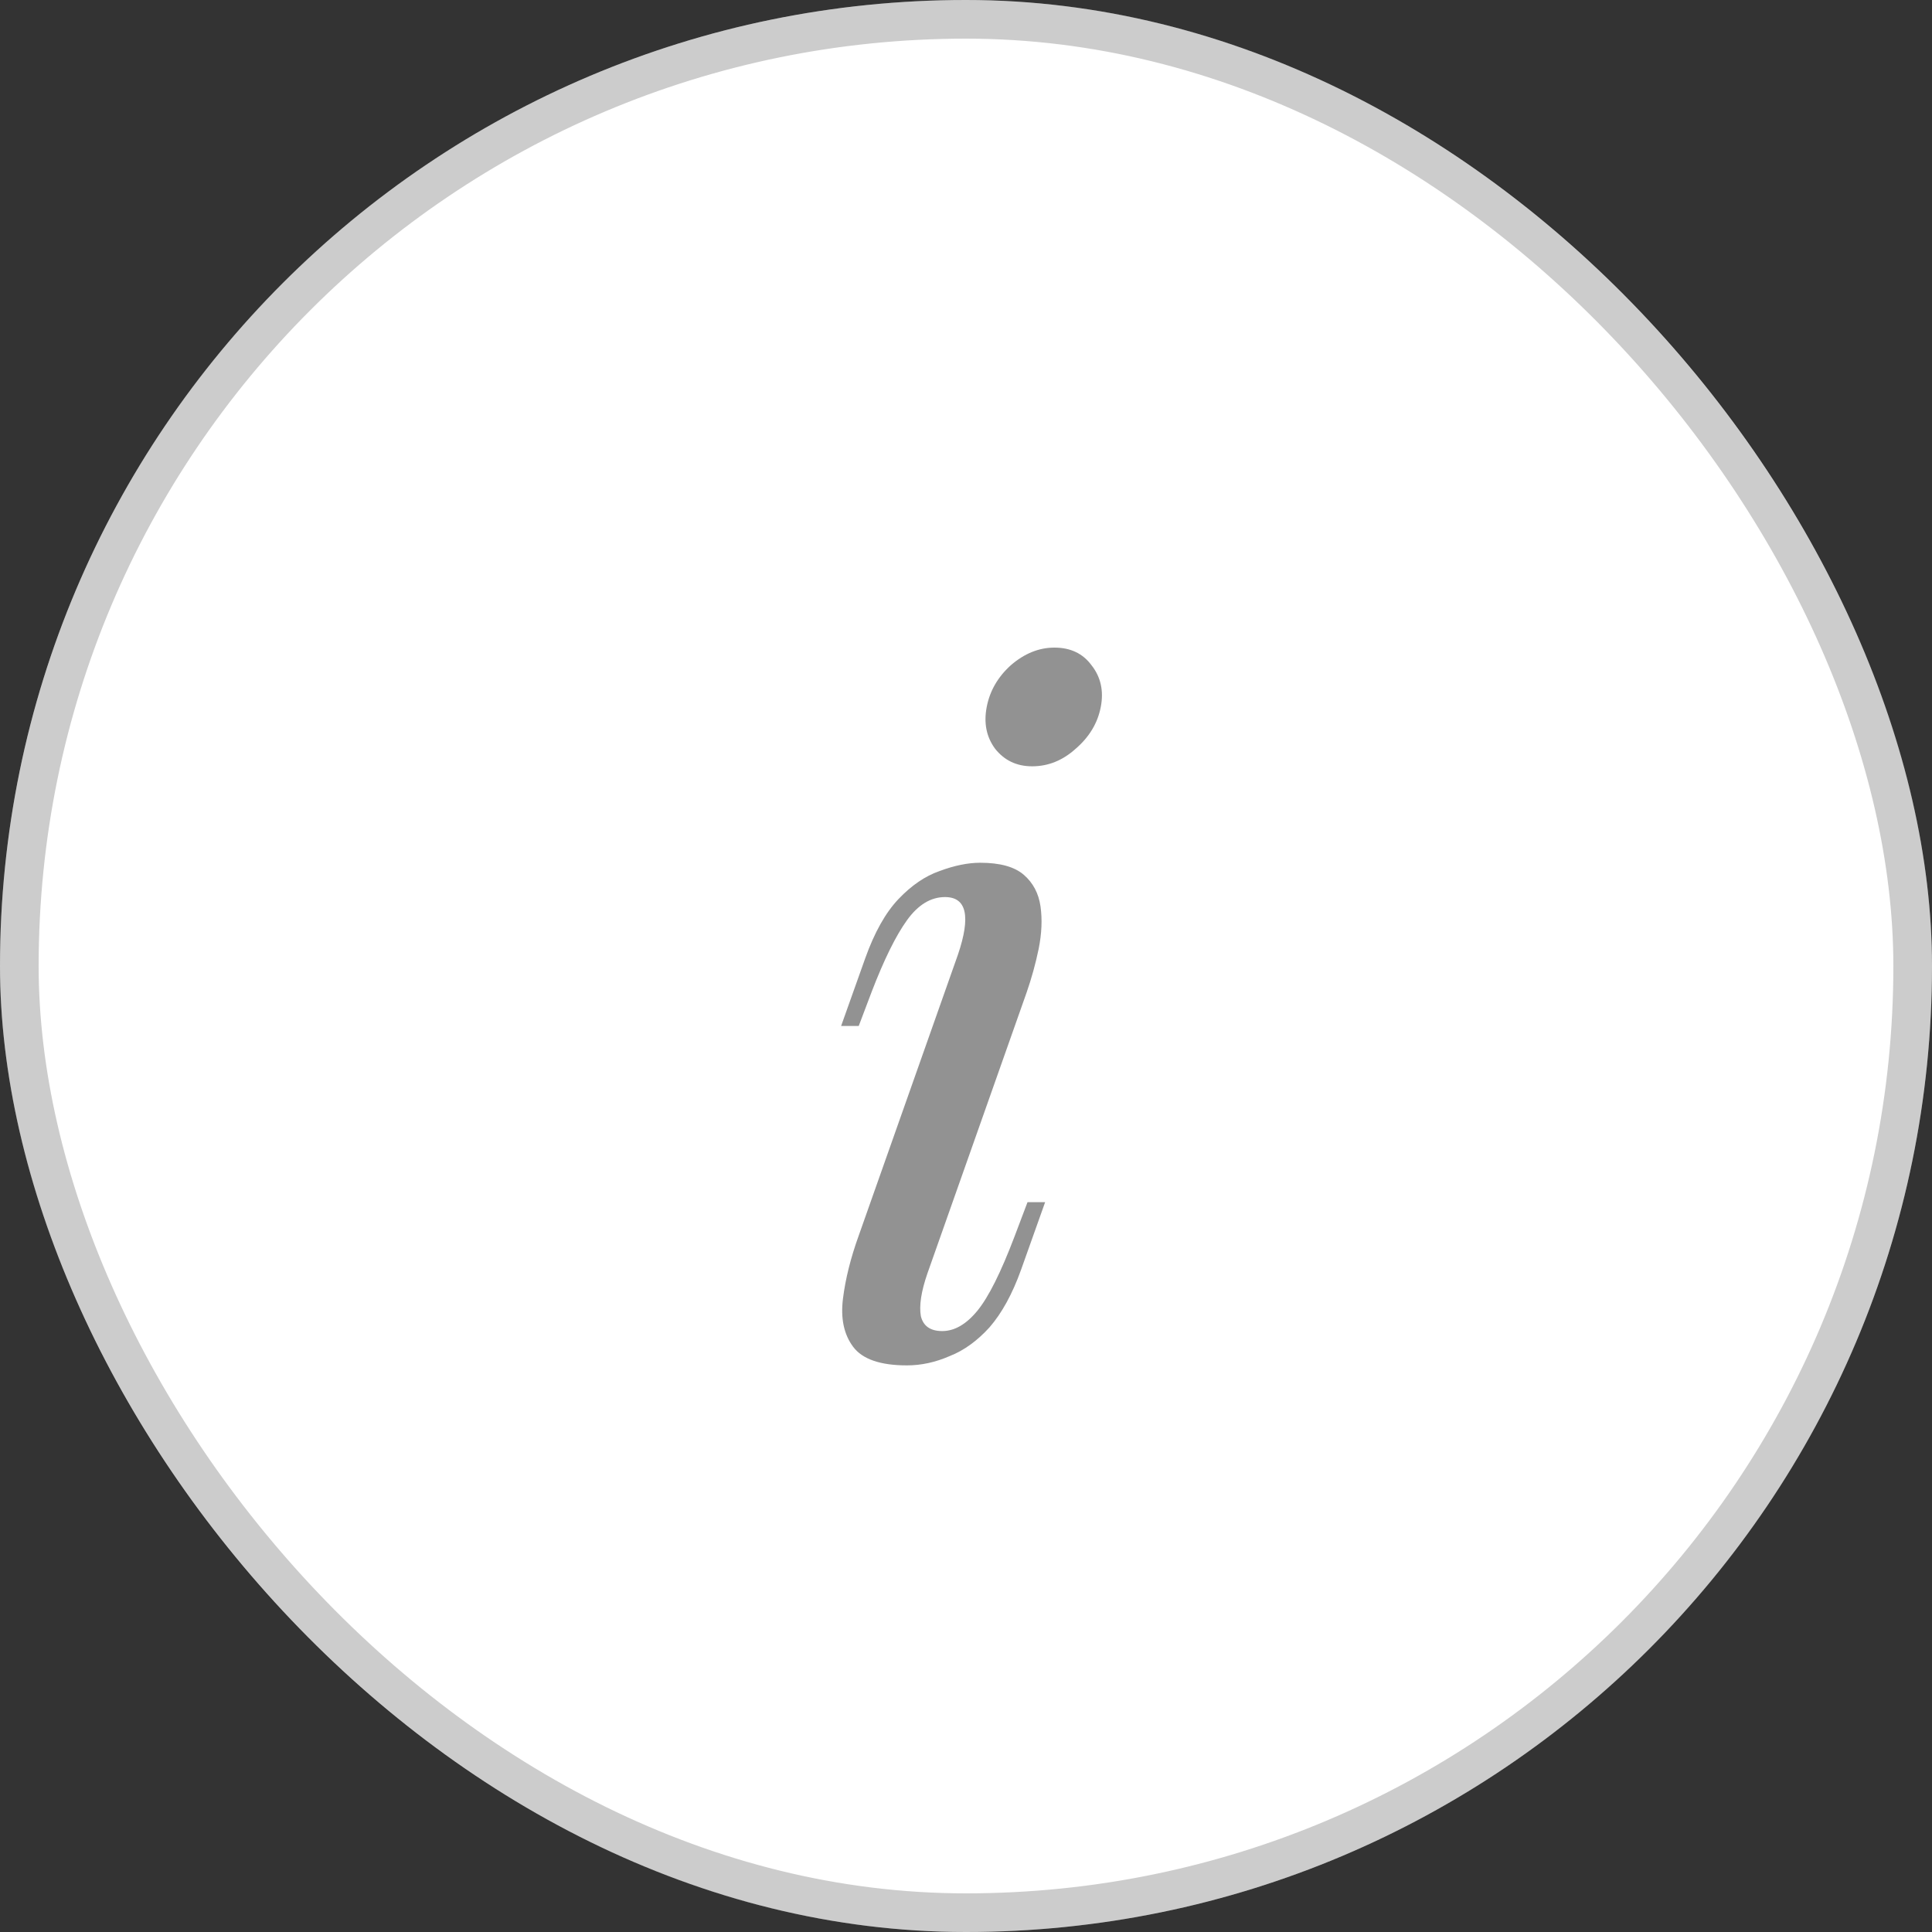
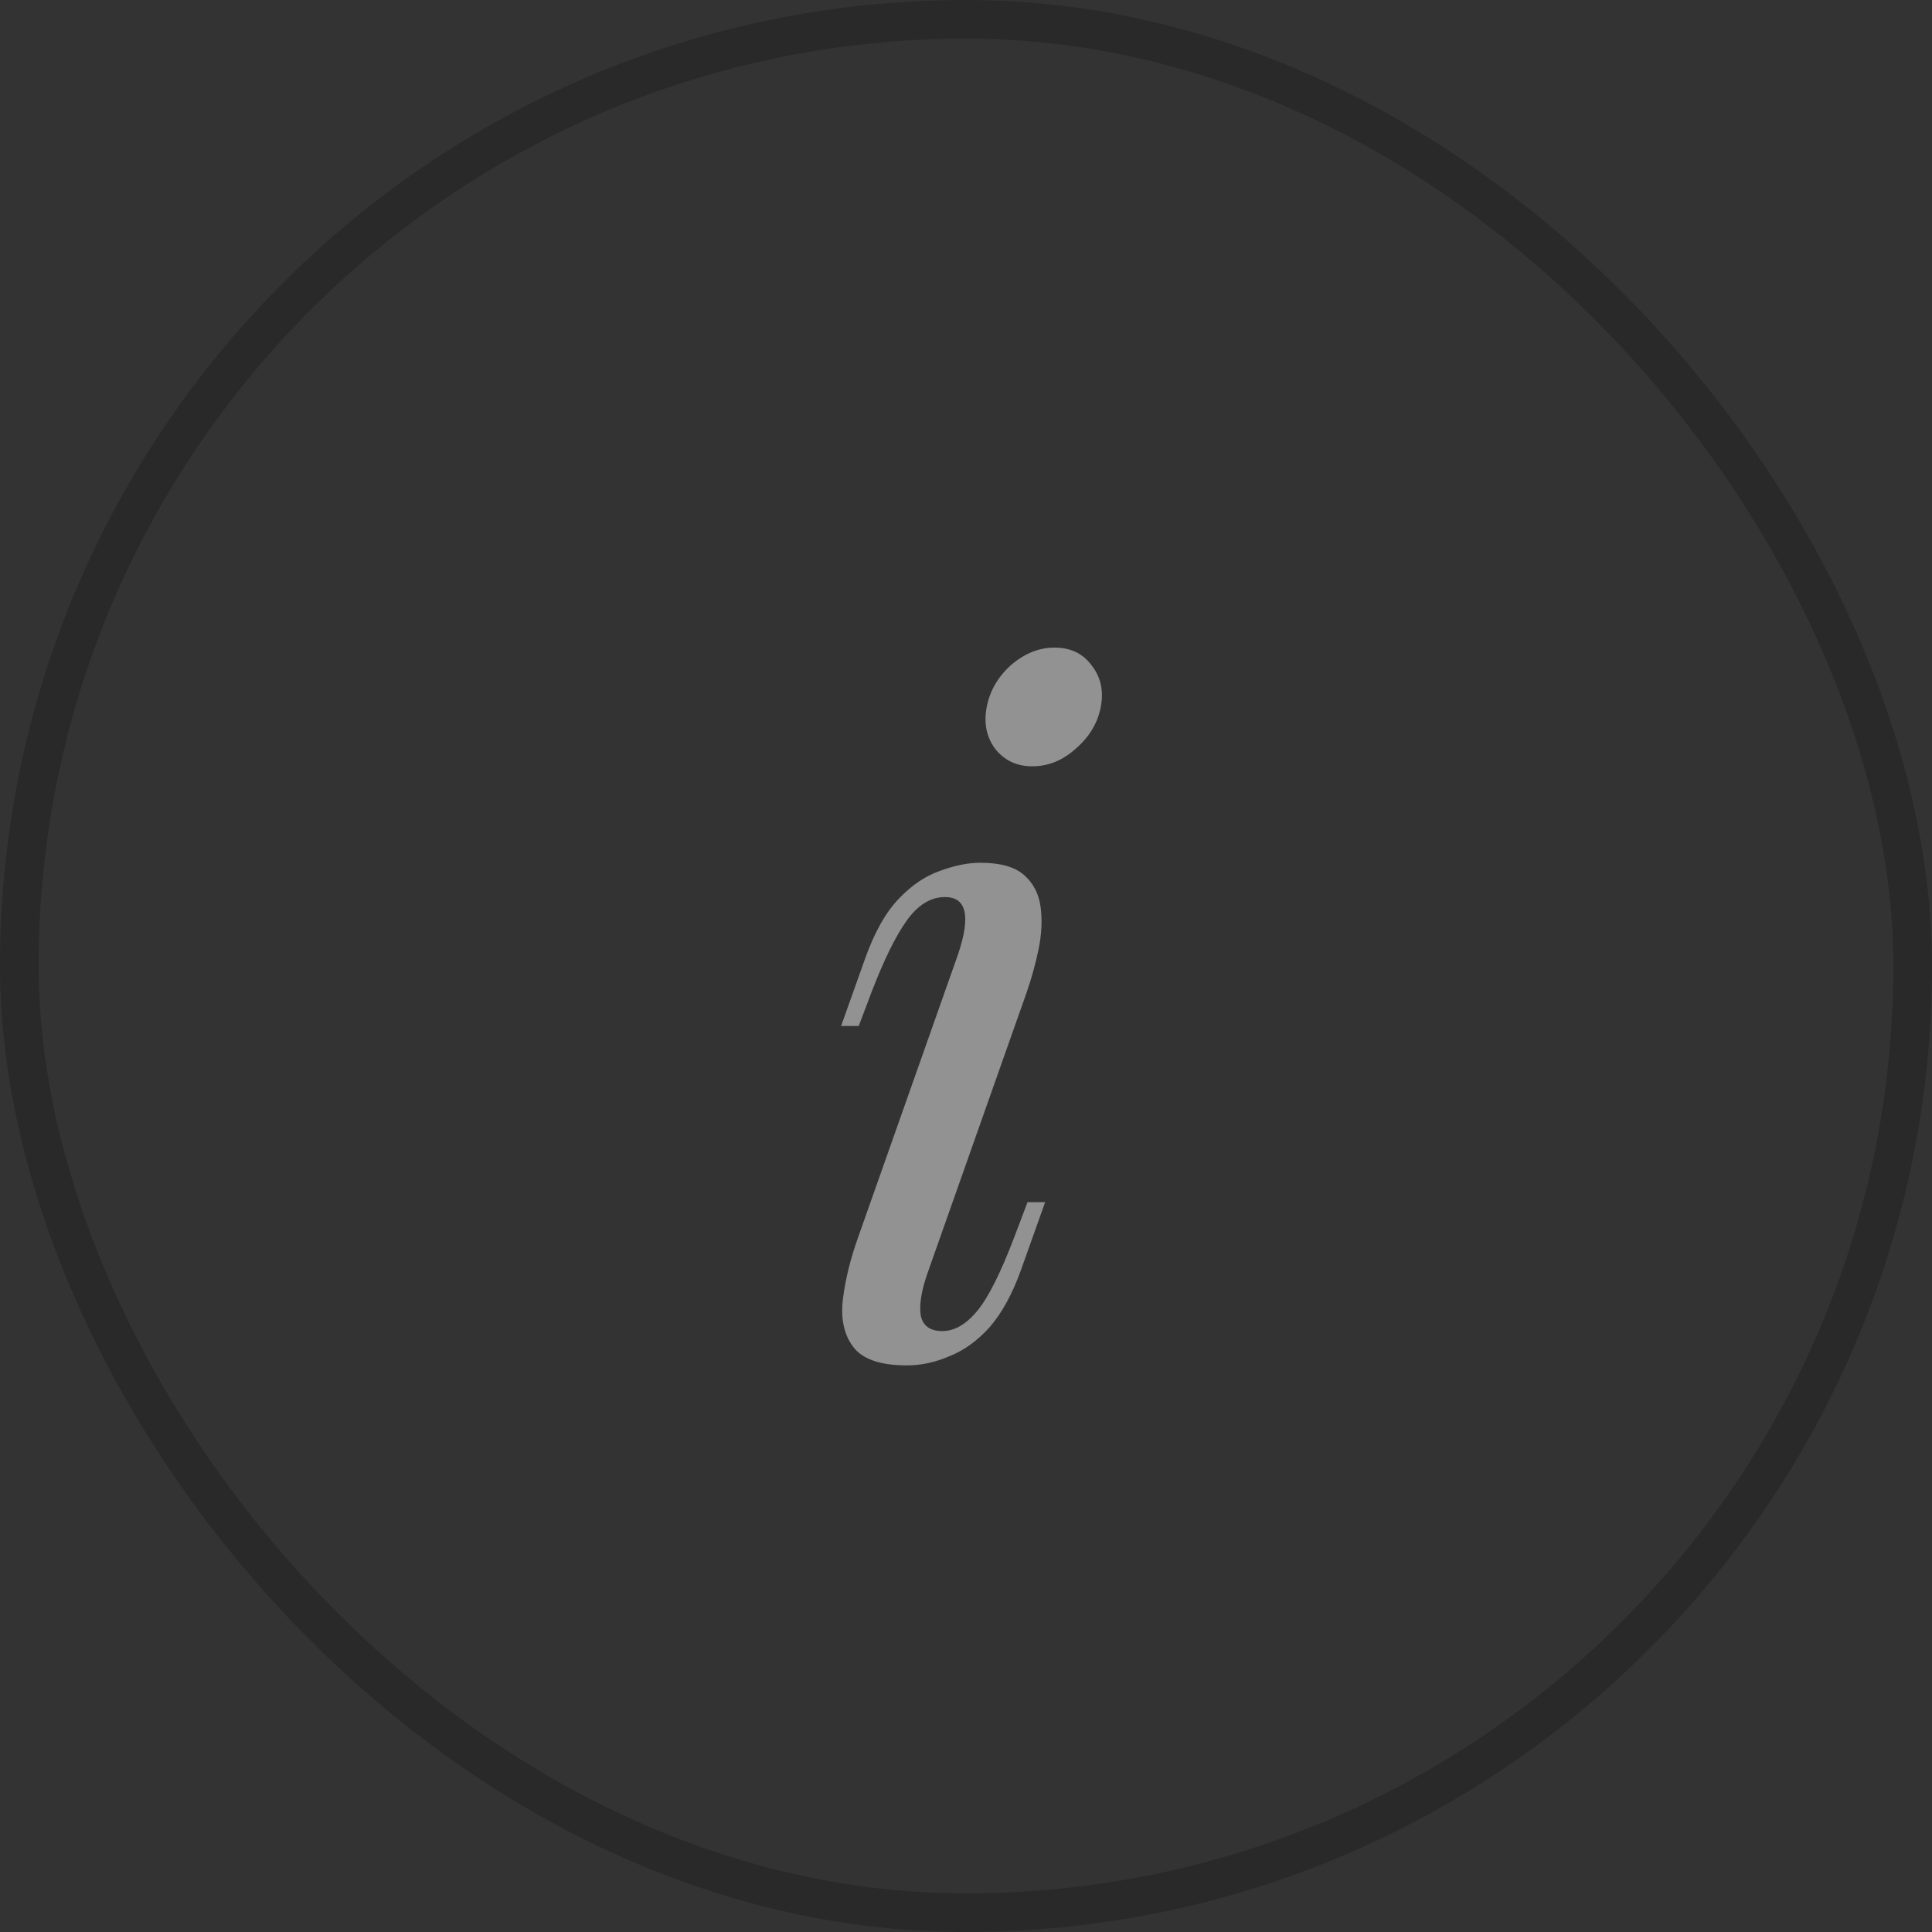
<svg xmlns="http://www.w3.org/2000/svg" width="50" height="50" viewBox="0 0 50 50" fill="none">
  <rect x="0" y="0" width="50" height="50" fill="#333333" stroke="none" />
-   <rect width="50" height="50" rx="25" fill="white" />
  <rect x="0.5" y="0.5" width="49" height="49" rx="24.5" stroke="black" stroke-opacity="0.2" />
  <path d="M25.536 18.296C25.616 17.88 25.824 17.52 26.16 17.216C26.512 16.912 26.888 16.76 27.288 16.76C27.704 16.76 28.024 16.912 28.248 17.216C28.488 17.52 28.568 17.88 28.488 18.296C28.408 18.712 28.192 19.072 27.84 19.376C27.504 19.68 27.128 19.832 26.712 19.832C26.312 19.832 25.992 19.68 25.752 19.376C25.528 19.072 25.456 18.712 25.536 18.296ZM24.792 24.704C25.128 23.712 25.016 23.216 24.456 23.216C24.088 23.216 23.76 23.416 23.472 23.816C23.184 24.216 22.88 24.832 22.56 25.664L22.224 26.552H21.768L22.392 24.8C22.632 24.128 22.92 23.616 23.256 23.264C23.592 22.912 23.944 22.672 24.312 22.544C24.696 22.4 25.048 22.328 25.368 22.328C25.88 22.328 26.256 22.432 26.496 22.64C26.736 22.848 26.88 23.12 26.928 23.456C26.976 23.792 26.96 24.16 26.88 24.56C26.8 24.944 26.696 25.32 26.568 25.688L24 32.96C23.84 33.424 23.784 33.792 23.832 34.064C23.896 34.32 24.08 34.448 24.384 34.448C24.704 34.448 25.008 34.272 25.296 33.92C25.584 33.568 25.904 32.928 26.256 32L26.592 31.112H27.048L26.424 32.864C26.2 33.488 25.928 33.984 25.608 34.352C25.288 34.704 24.944 34.952 24.576 35.096C24.208 35.256 23.84 35.336 23.472 35.336C22.784 35.336 22.32 35.176 22.08 34.856C21.84 34.536 21.752 34.12 21.816 33.608C21.88 33.096 22.016 32.552 22.224 31.976L24.792 24.704Z" fill="#929292" />
</svg>